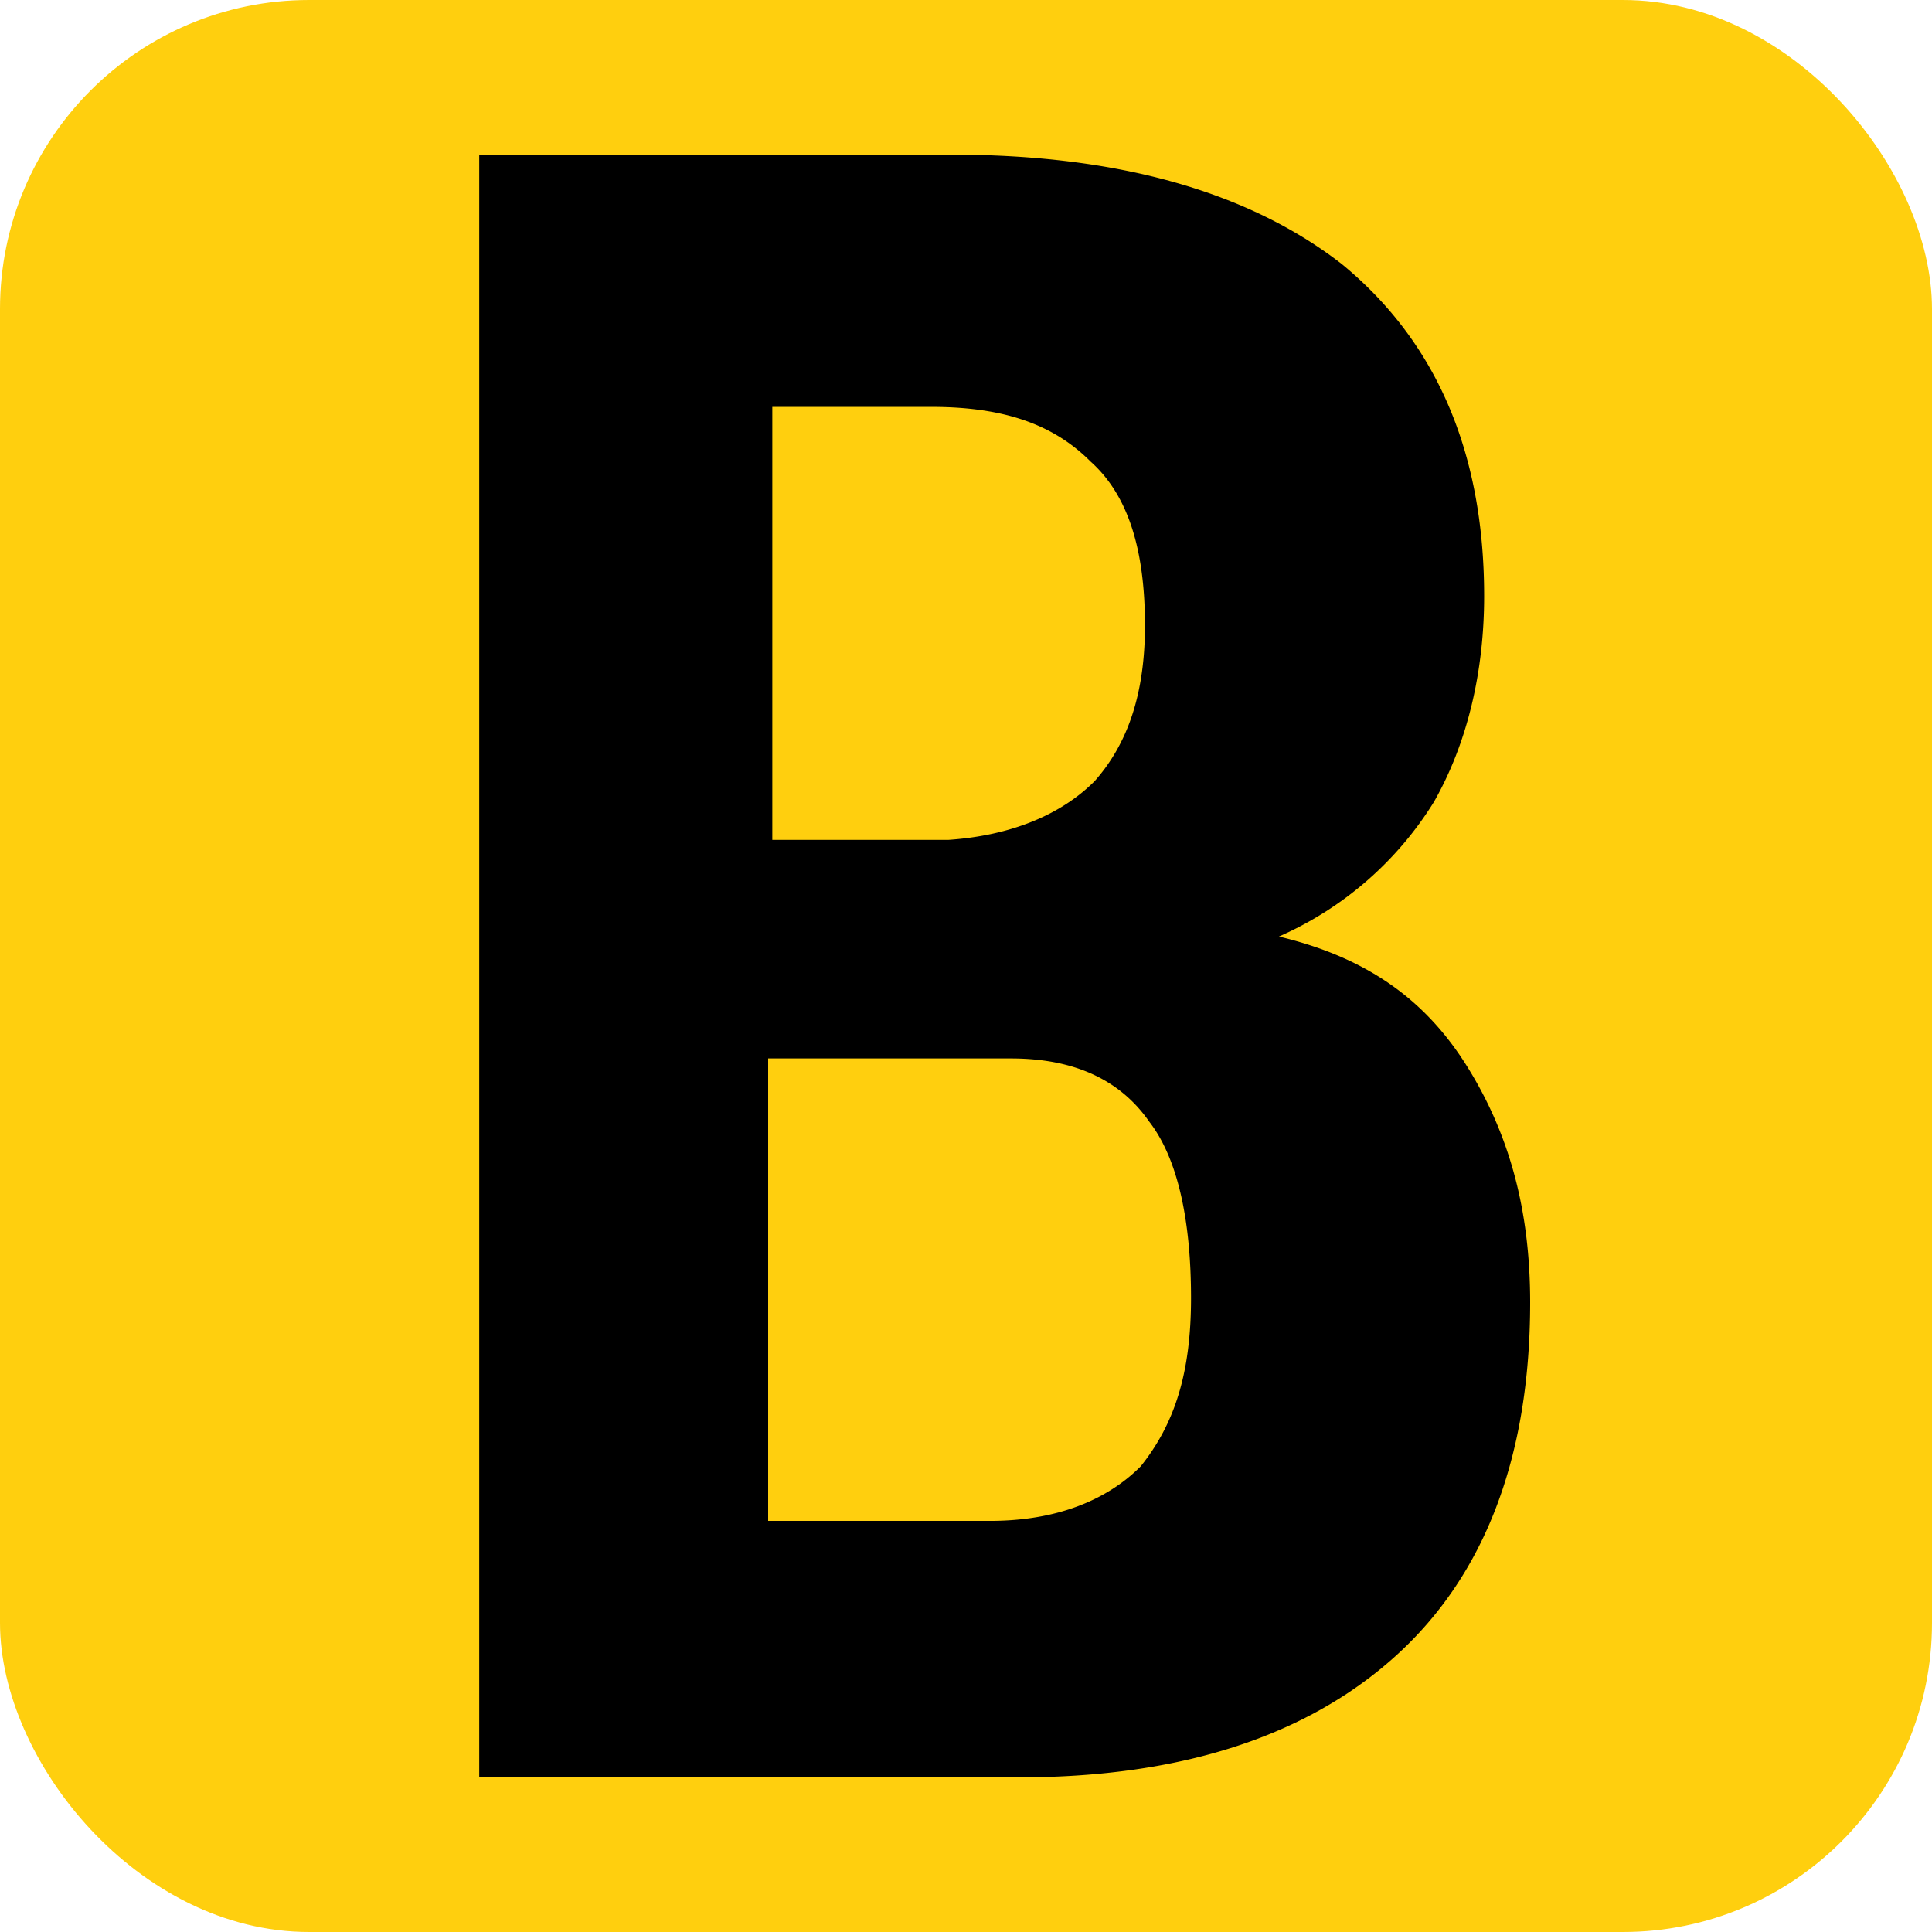
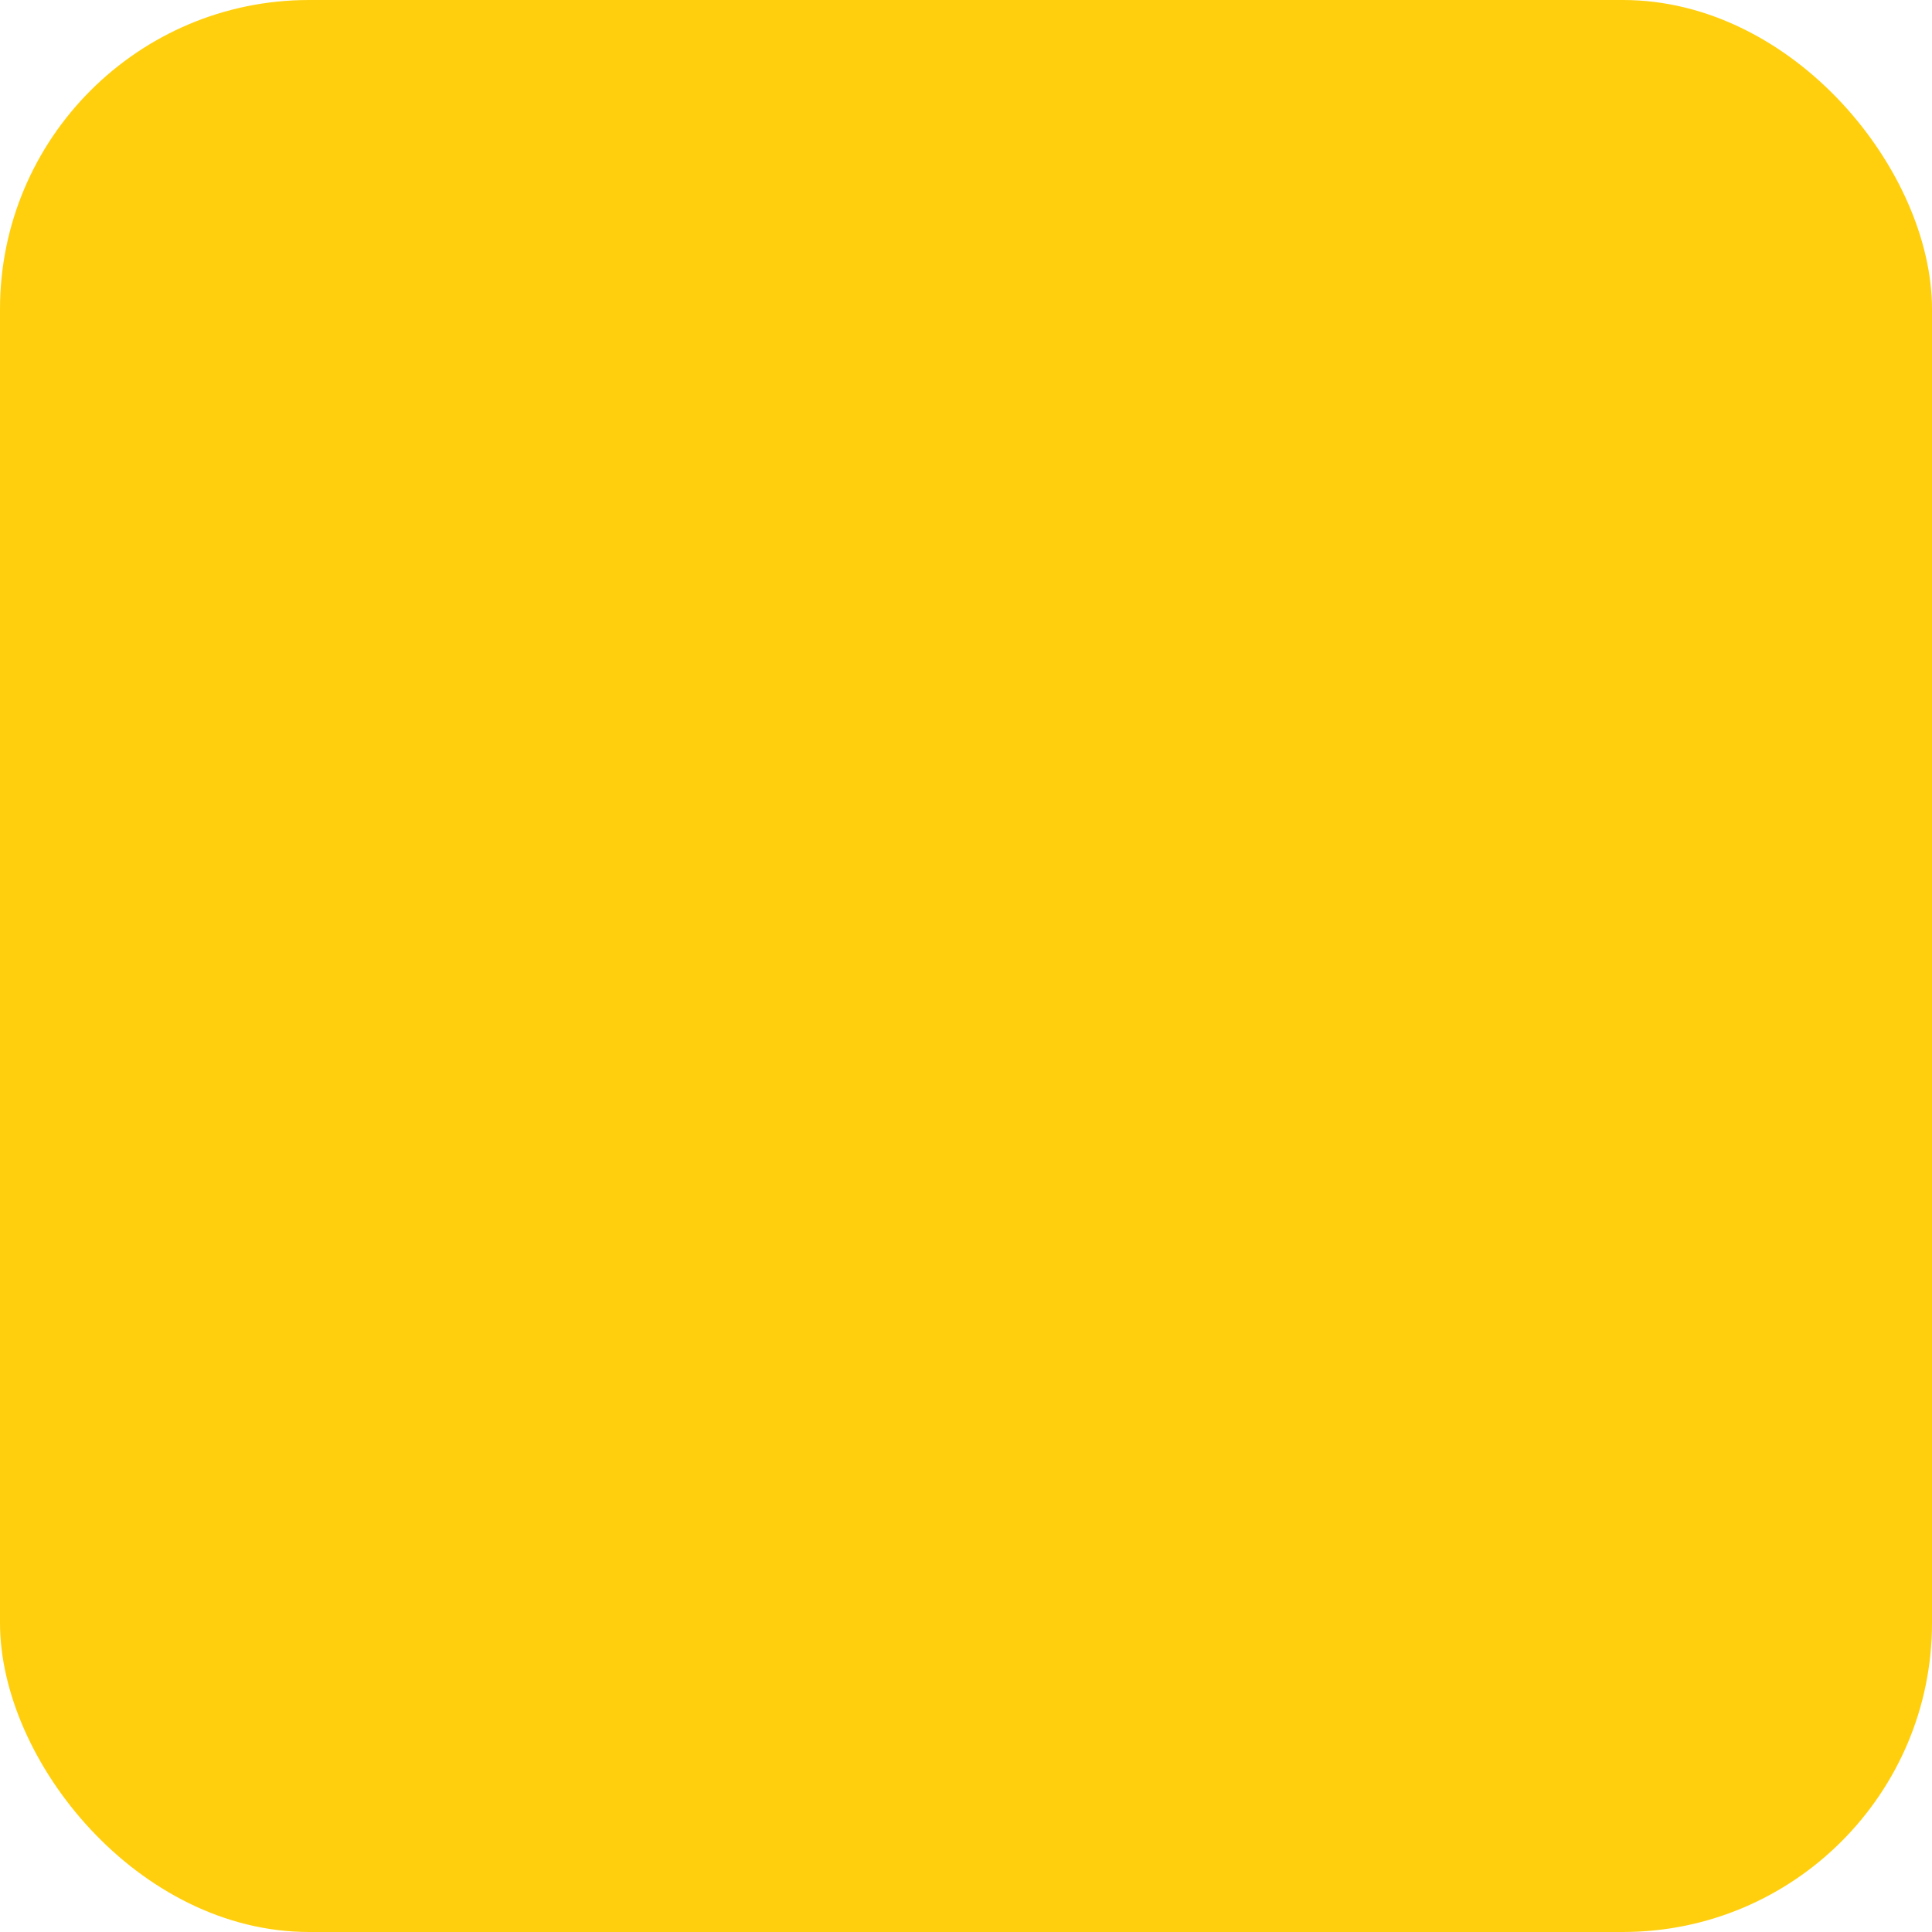
<svg xmlns="http://www.w3.org/2000/svg" width="250" height="250" viewBox="0 0 250 250">
  <defs>
    <style>
      .cls-1 {
        fill: #ffcf0e;
      }

      .cls-2 {
        fill-rule: evenodd;
      }
    </style>
  </defs>
  <rect id="Rounded_Rectangle_1_copy" data-name="Rounded Rectangle 1 copy" class="cls-1" width="250" height="250" rx="40" ry="40" />
-   <path class="cls-2" d="M189.877,138.052c-5.417-8.706-13-14.144-24.383-16.864a44.769,44.769,0,0,0,20.044-17.4c4.339-7.617,6.509-16.864,6.509-26.652,0-19.042-6.5-33.186-18.427-42.974C161.7,24.91,144.9,20.013,123.237,20.013H62.013V229.987h69.9c21.129,0,37.379-5.445,48.759-15.774S198,188.643,198,168.519C198,156.553,195.294,146.758,189.877,138.052Zm-89.94-85.4h20.59c9.211,0,15.712,2.178,20.59,7.069,4.878,4.356,7.041,11.425,7.041,21.22,0,8.7-2.163,15.227-6.5,20.124-4.332,4.35-10.834,7.069-18.959,7.617H99.938V52.651Zm47.679,137.081c-4.332,4.35-10.834,7.069-19.505,7.069H99.4V136.963H130.82q12.188,0,17.881,8.165c3.793,4.89,5.417,13.055,5.417,22.843S151.955,184.294,147.616,189.732Z" />
</svg>